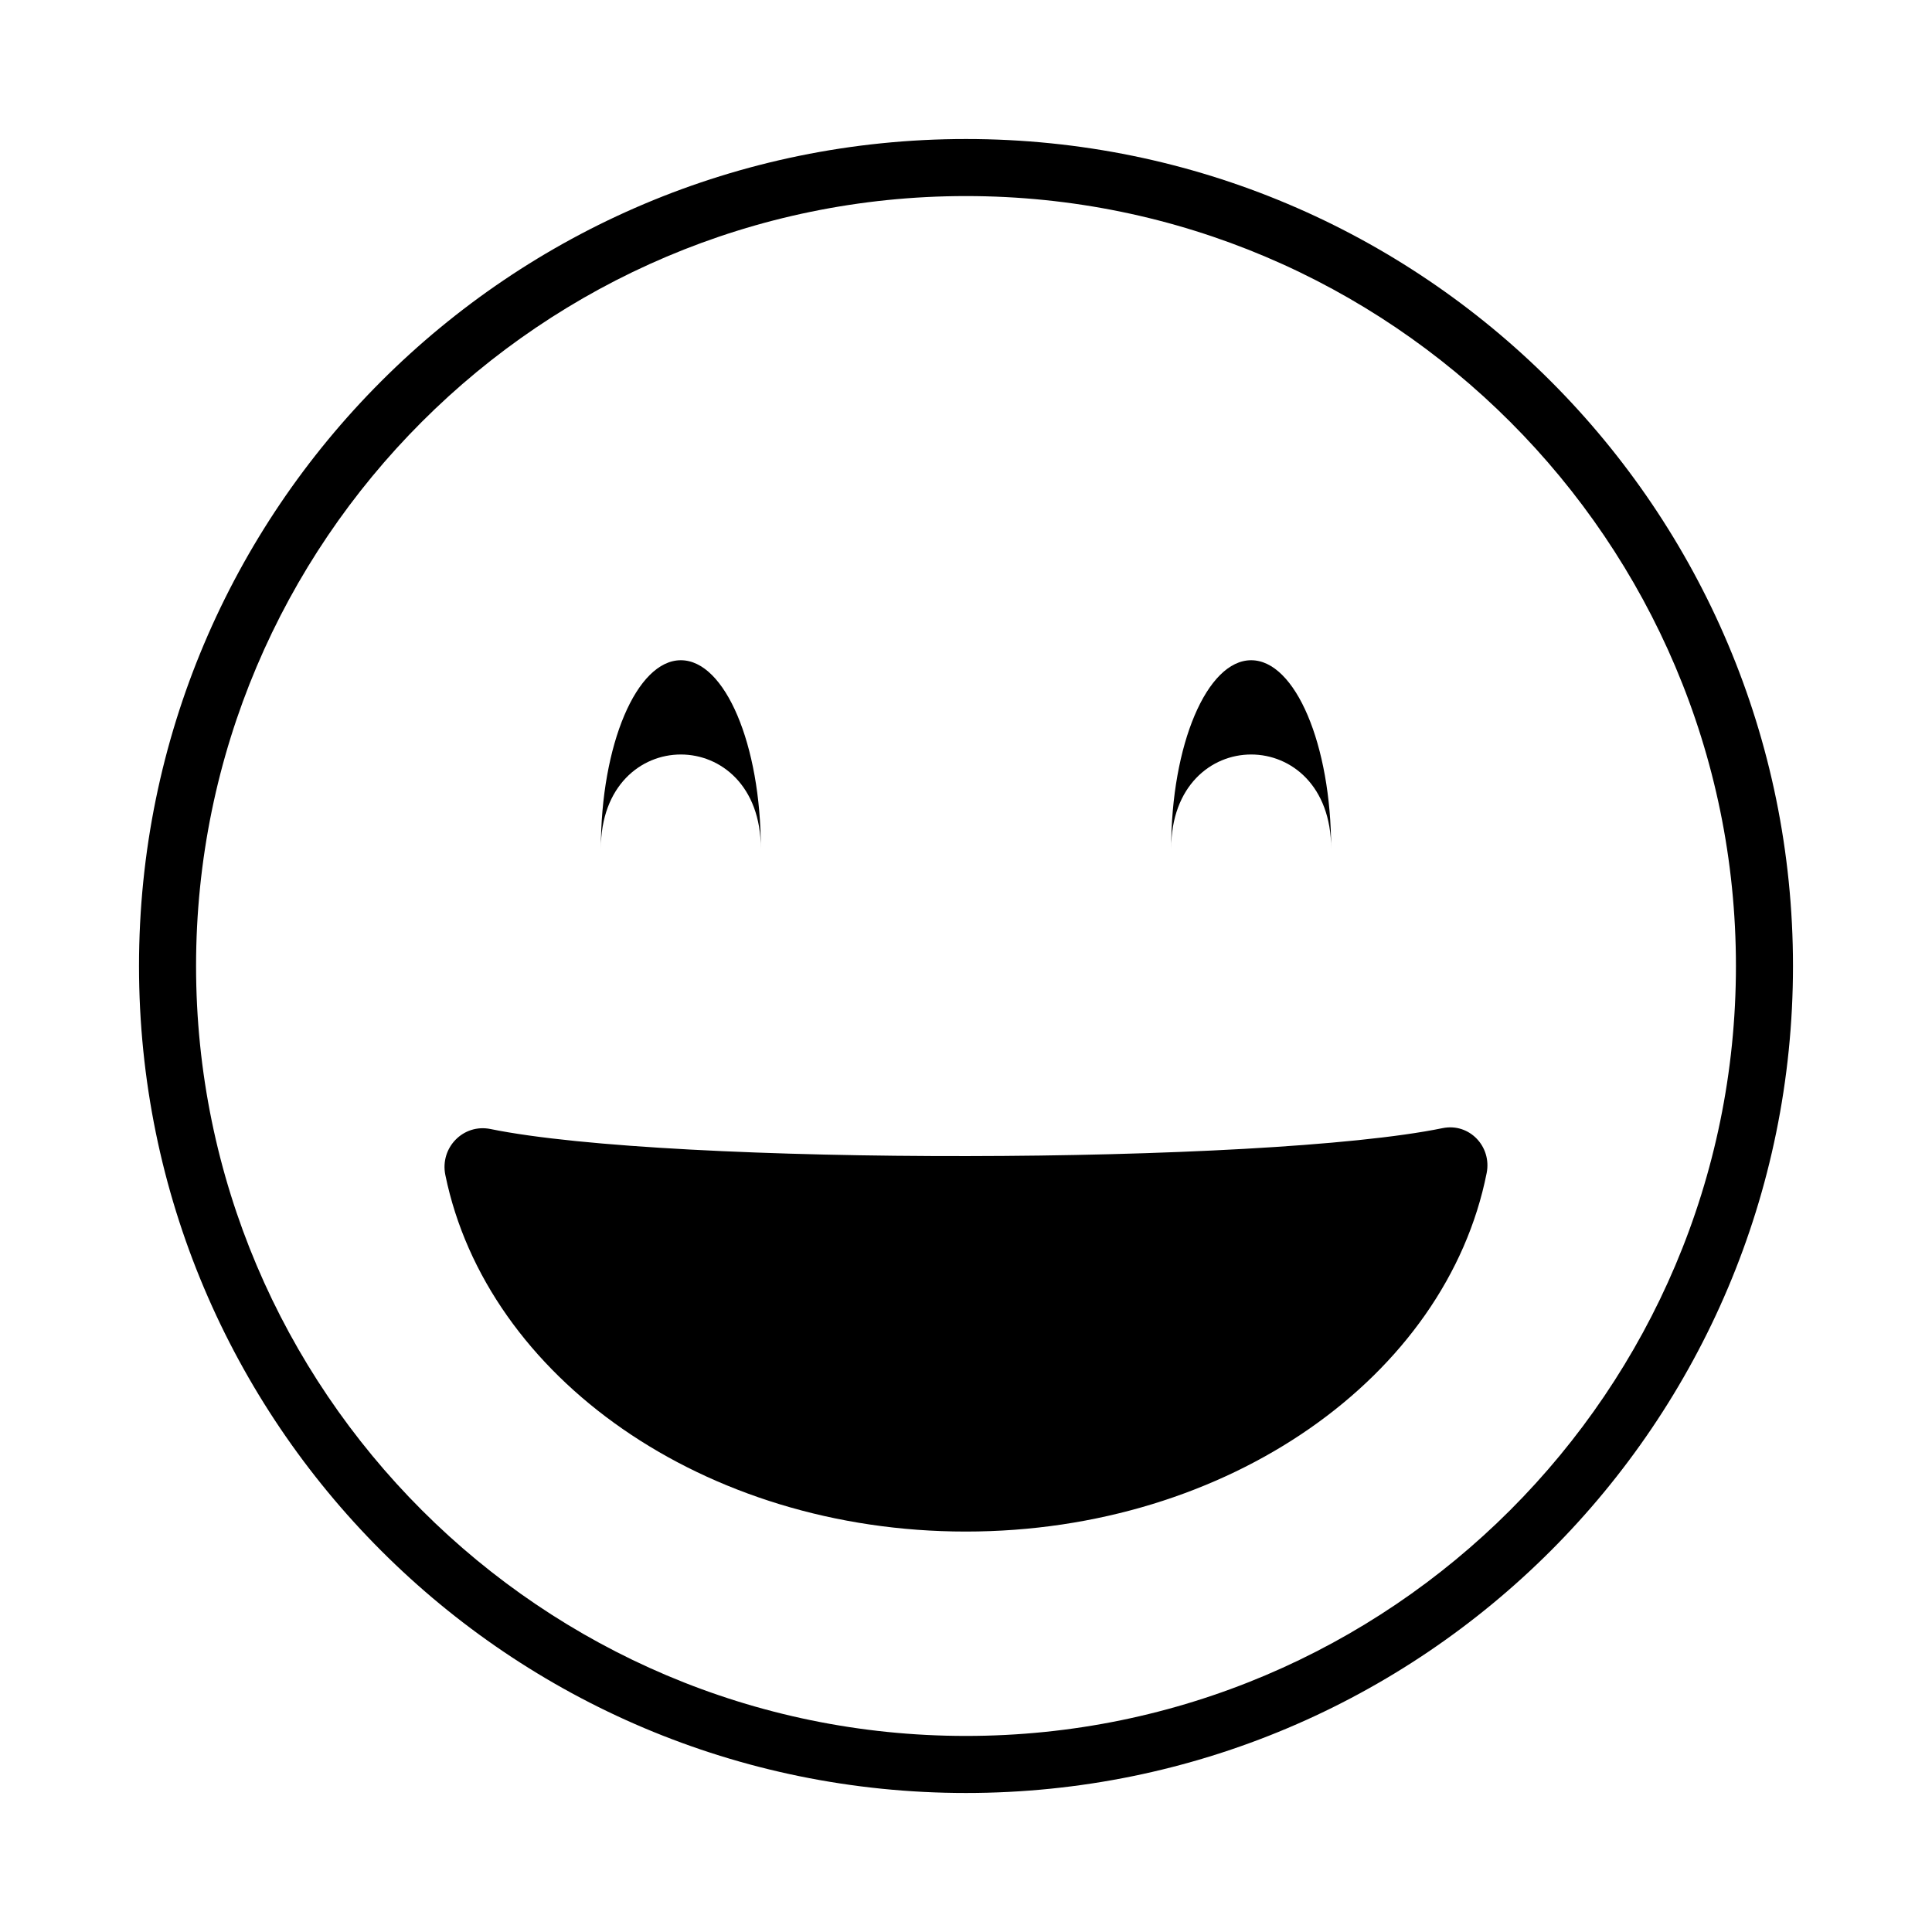
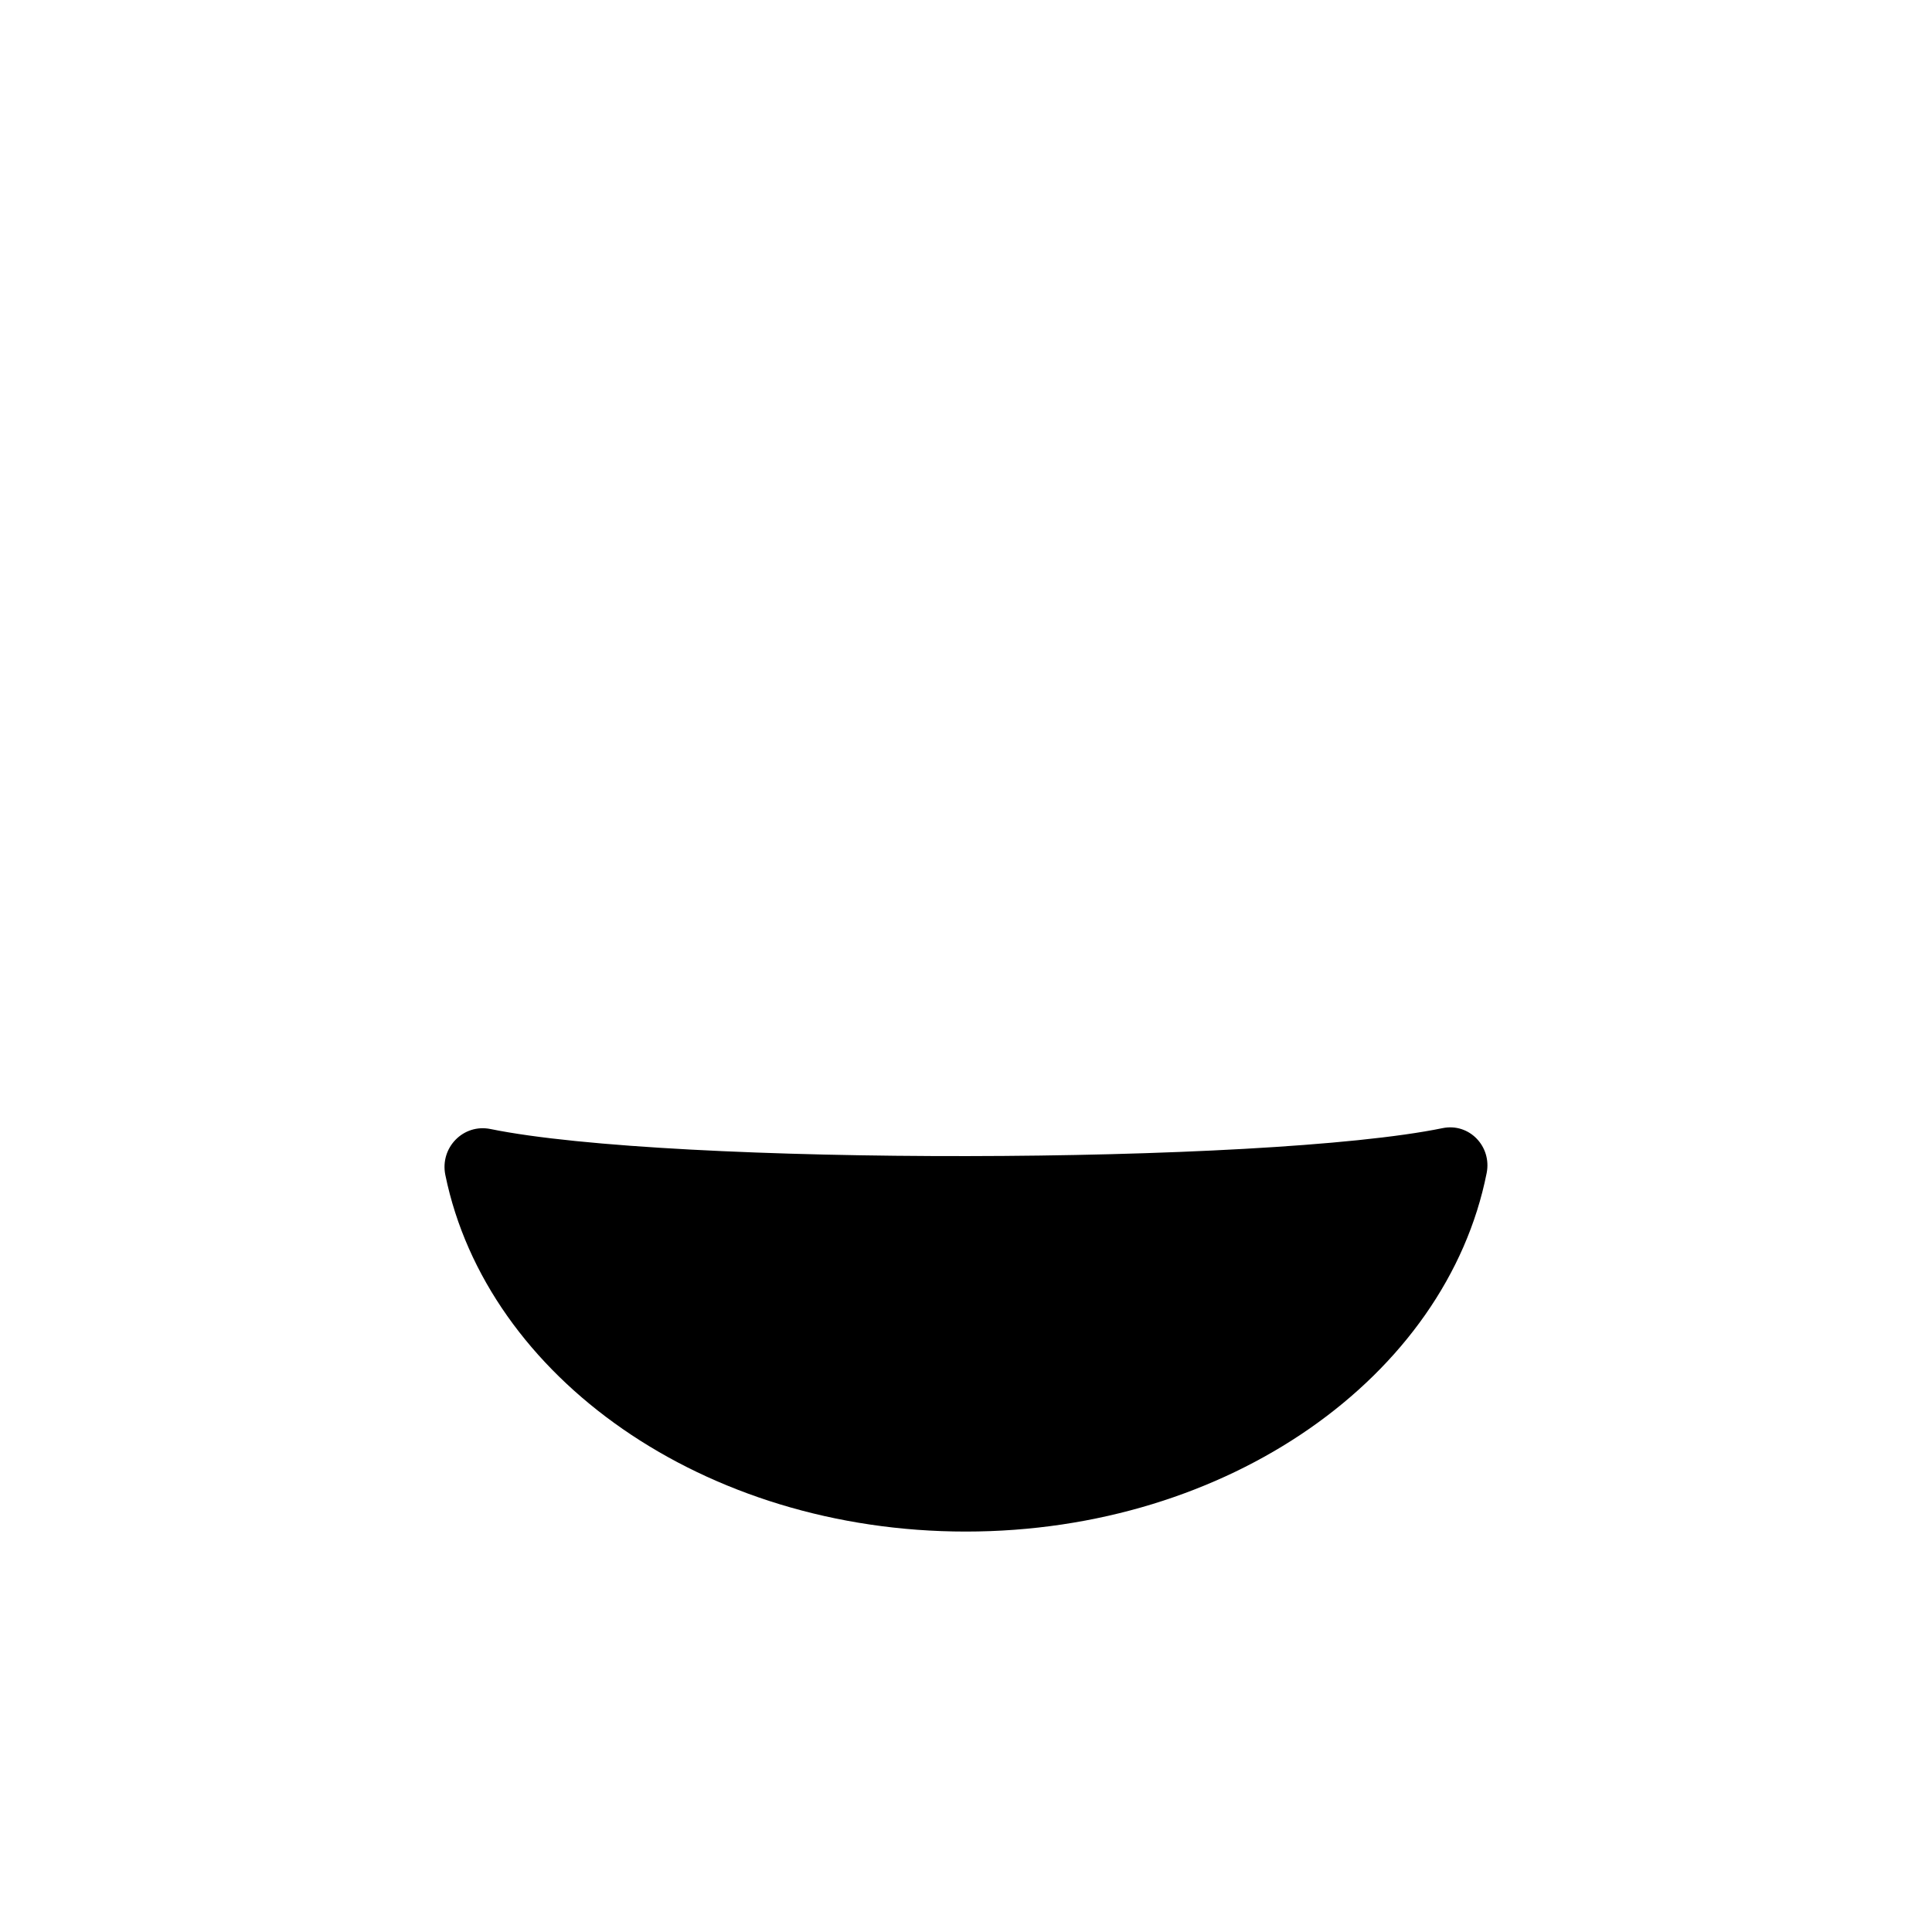
<svg xmlns="http://www.w3.org/2000/svg" fill="#000000" width="800px" height="800px" version="1.1" viewBox="144 144 512 512">
  <g>
-     <path d="m400 180.84c-121.04 0-219.16 98.125-219.16 219.16s98.121 219.16 219.16 219.16 219.16-98.121 219.16-219.16c0.004-121.04-98.117-219.16-219.15-219.16zm0 423.2c-112.51 0-204.04-91.535-204.04-204.04 0-112.51 91.531-204.04 204.04-204.04 112.51 0 204.04 91.531 204.04 204.04 0 112.51-91.535 204.04-204.04 204.04z" />
-     <path d="m345.63 368.93c0-27.594-9.492-49.961-21.199-49.961-11.707 0-21.199 22.371-21.199 49.961-0.004-33.309 42.398-33.309 42.398 0z" />
-     <path d="m496.77 368.93c0-27.594-9.492-49.961-21.199-49.961-11.707 0-21.199 22.371-21.199 49.961 0-33.309 42.398-33.309 42.398 0z" />
    <path d="m526.3 442.97c7.055-1.449 13.082 4.84 11.68 11.906-10.699 53.863-68.422 95.004-138.03 95.004-69.383 0-126.96-40.883-137.93-94.496-1.48-7.231 4.75-13.66 11.984-12.176 47.77 9.762 205.16 9.441 252.29-0.238z" />
  </g>
</svg>